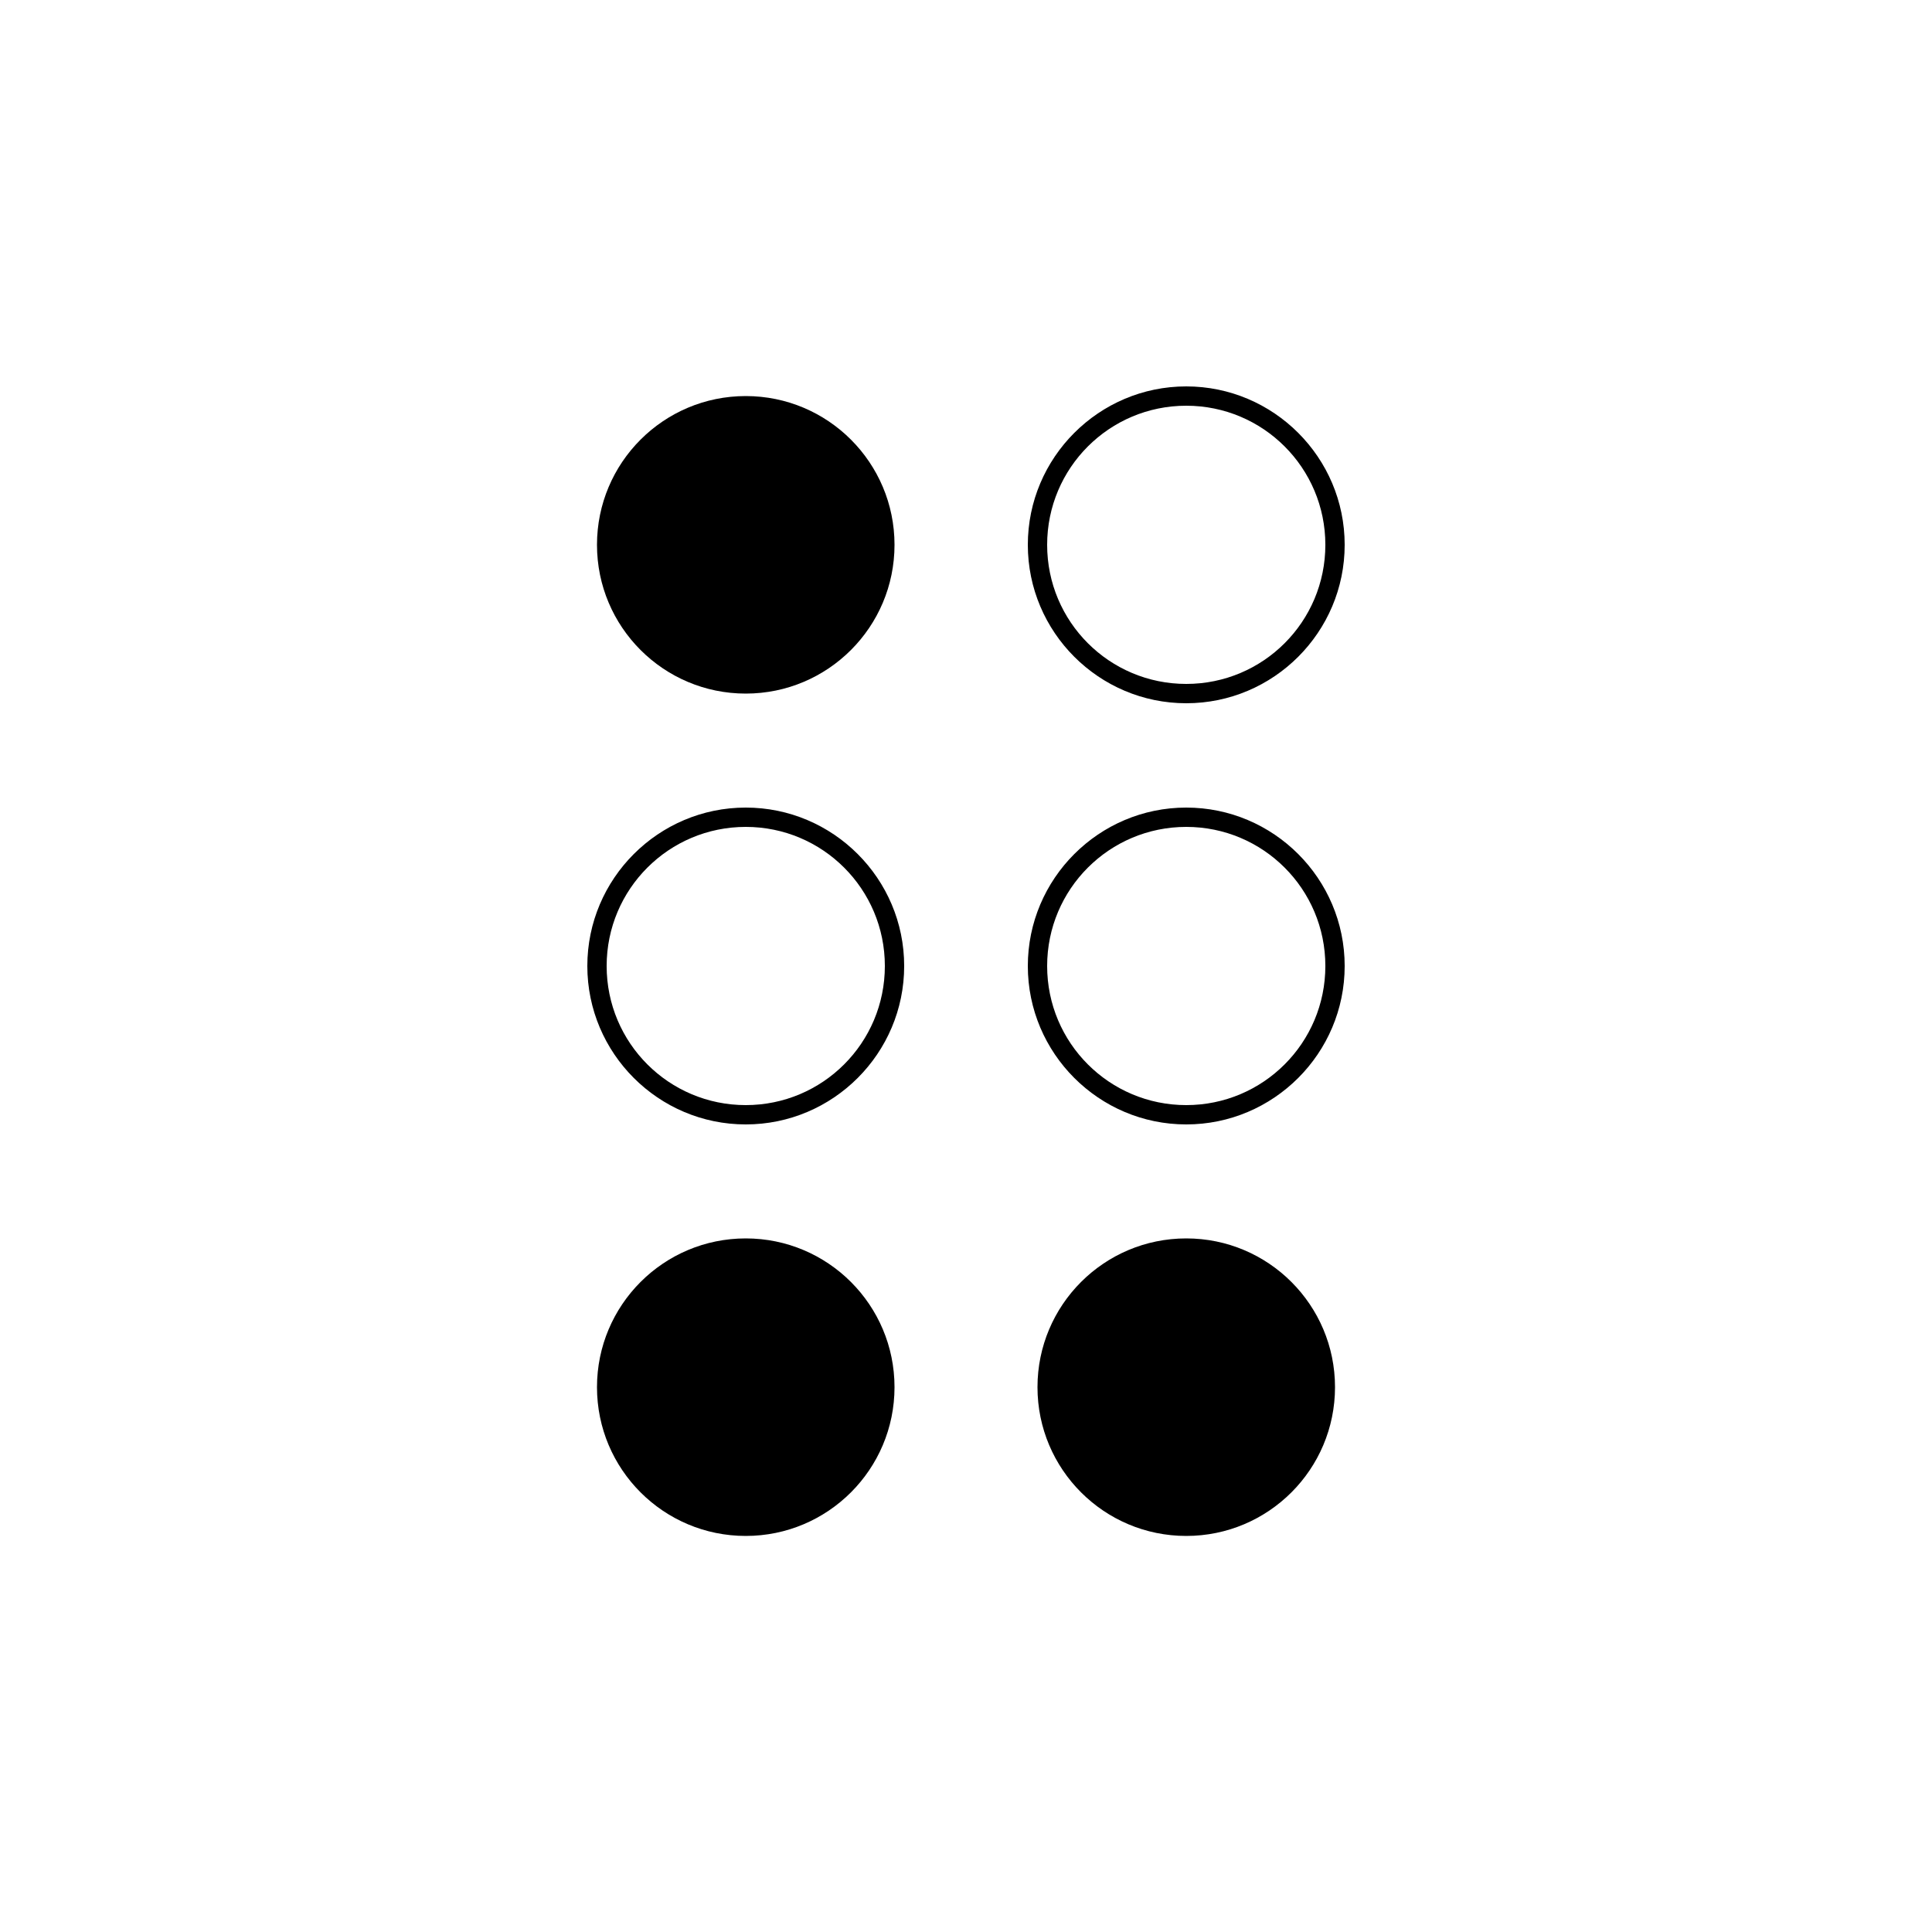
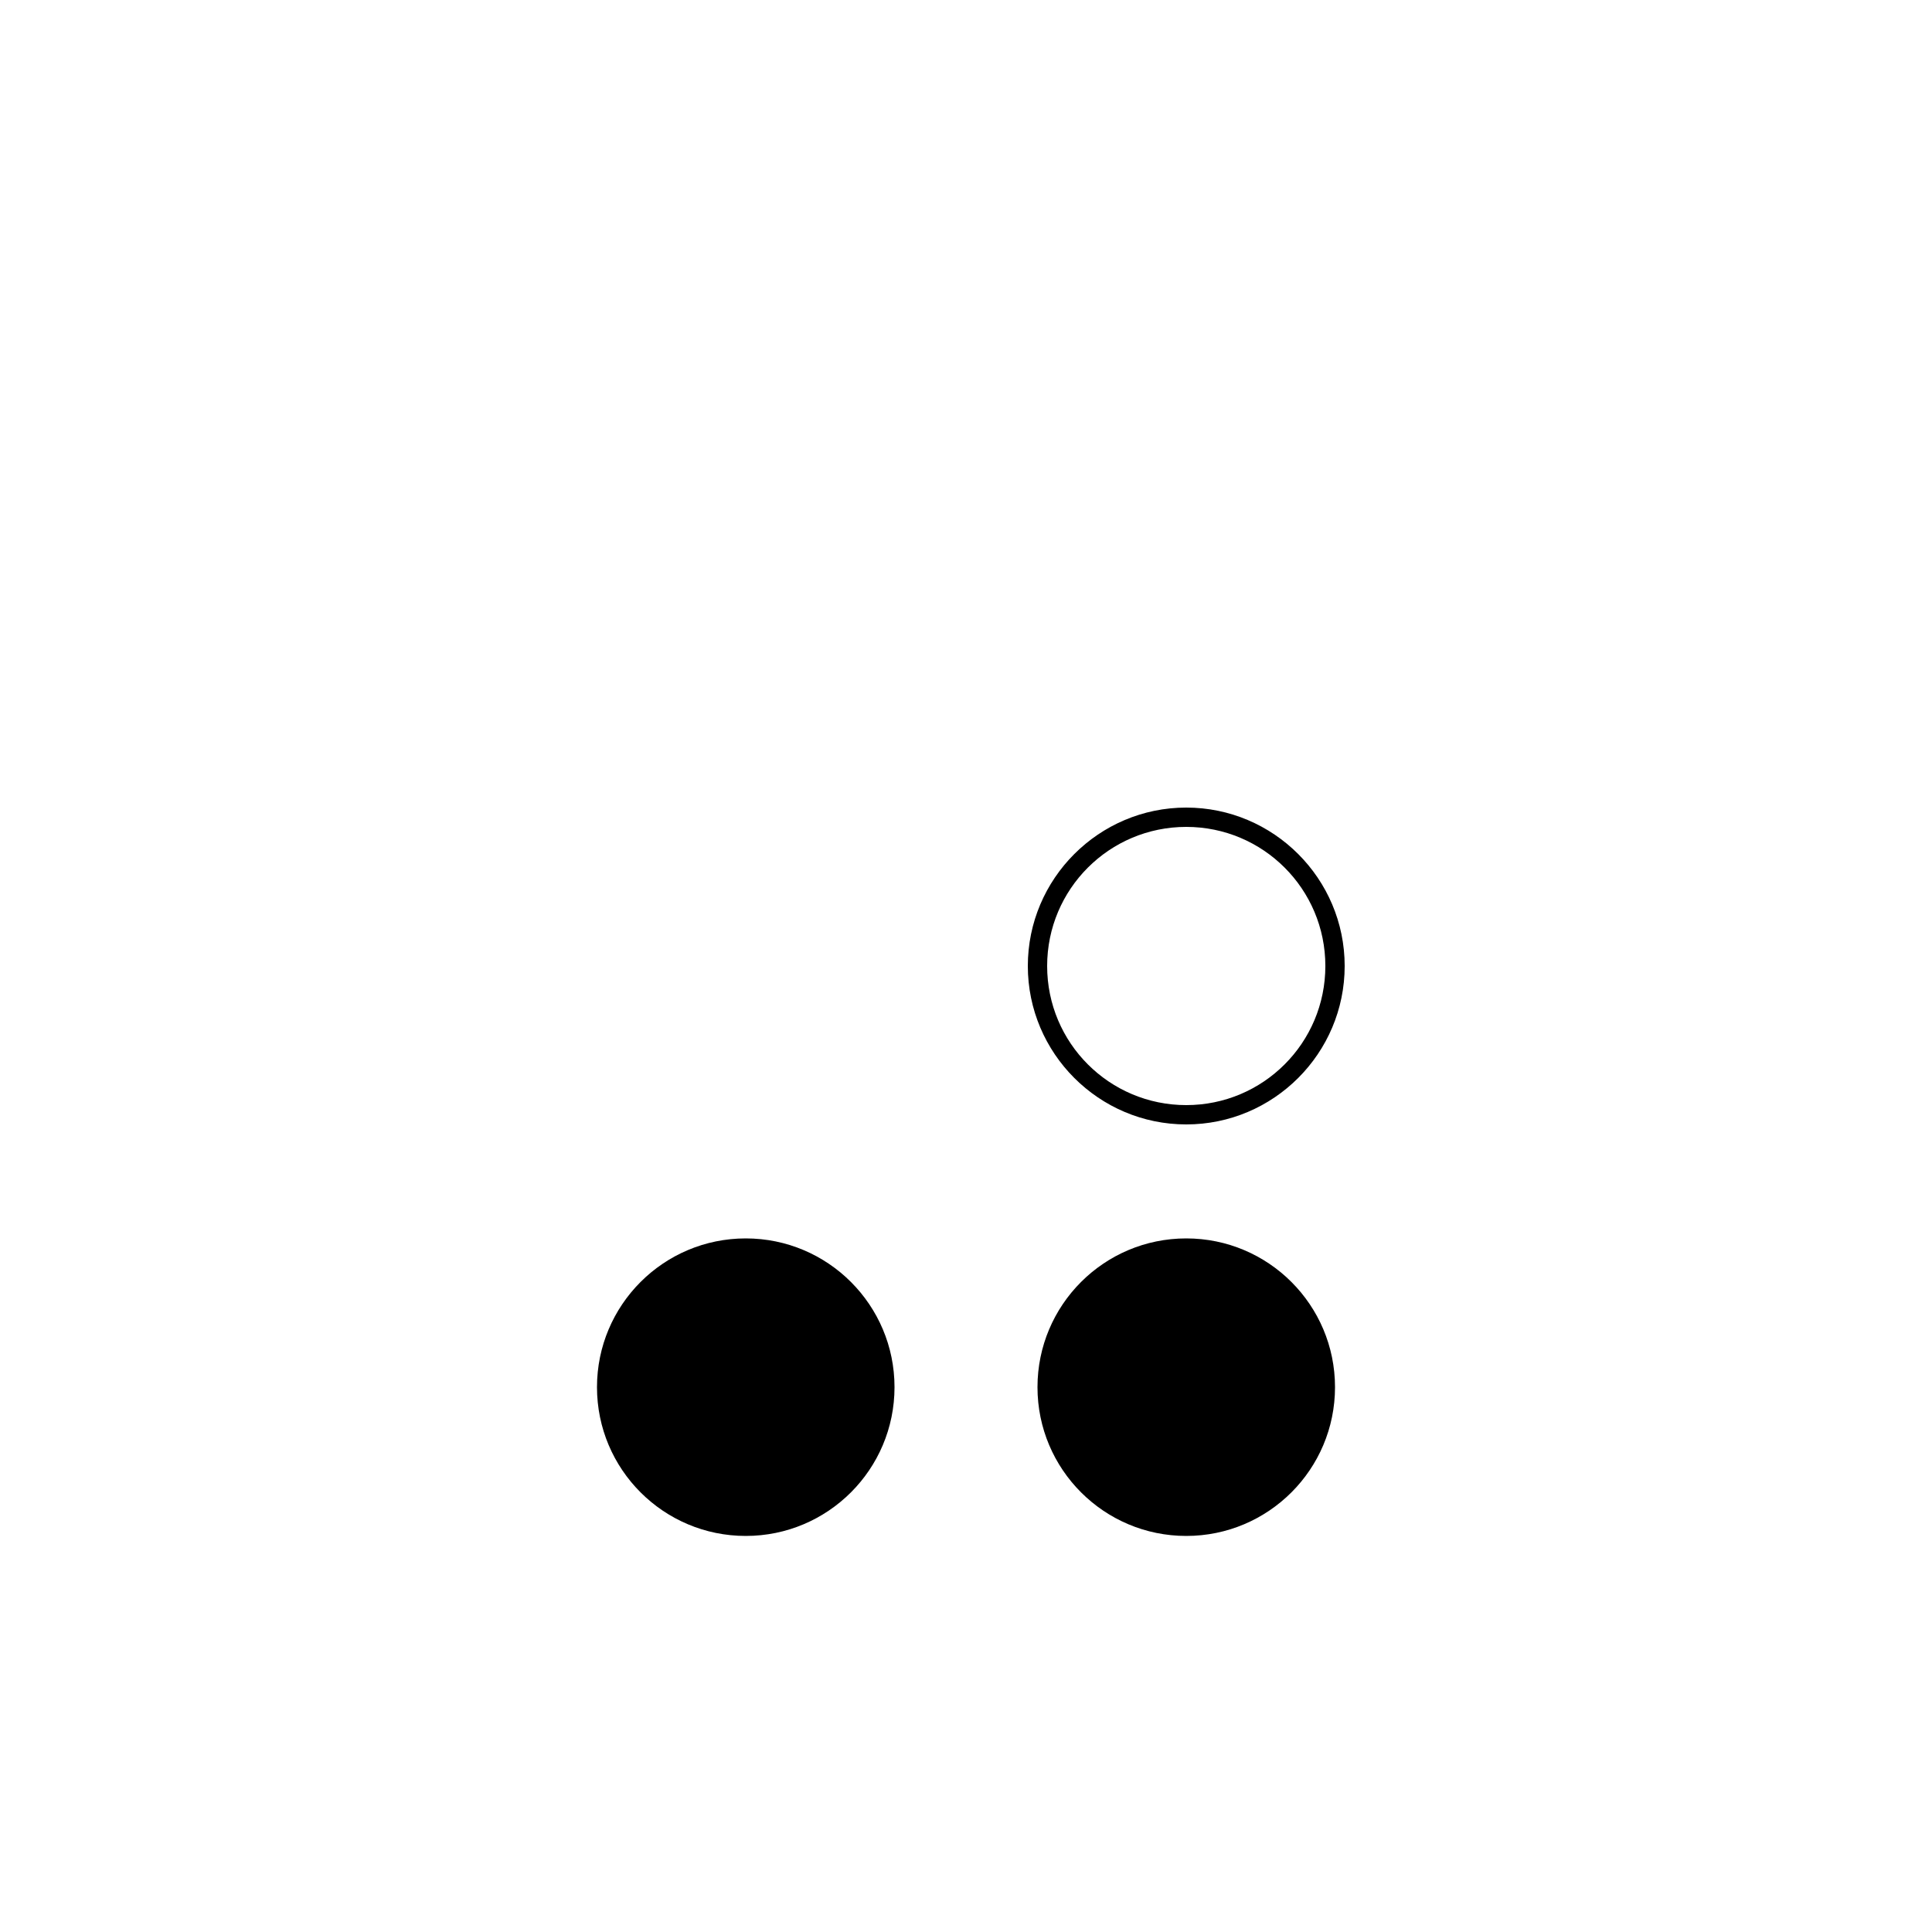
<svg xmlns="http://www.w3.org/2000/svg" fill="#000000" width="800px" height="800px" viewBox="0 0 500 500" id="Layer_1" version="1.1" xml:space="preserve">
-   <circle cx="193" cy="141" r="38.5" />
-   <path d="M307,182c-22.6,0-41-18.4-41-41s18.4-41,41-41s41,18.4,41,41S329.6,182,307,182z M307,105c-19.9,0-36,16.1-36,36  s16.1,36,36,36s36-16.1,36-36S326.9,105,307,105z" />
-   <path d="M193,291c-22.6,0-41-18.4-41-41s18.4-41,41-41s41,18.4,41,41S215.6,291,193,291z M193,214c-19.9,0-36,16.1-36,36  s16.1,36,36,36s36-16.1,36-36S212.9,214,193,214z" />
  <path d="M307,291c-22.6,0-41-18.4-41-41s18.4-41,41-41s41,18.4,41,41S329.6,291,307,291z M307,214c-19.9,0-36,16.1-36,36  s16.1,36,36,36s36-16.1,36-36S326.9,214,307,214z" />
  <circle cx="193" cy="359" r="38.5" />
  <circle cx="307" cy="359" r="38.5" />
</svg>